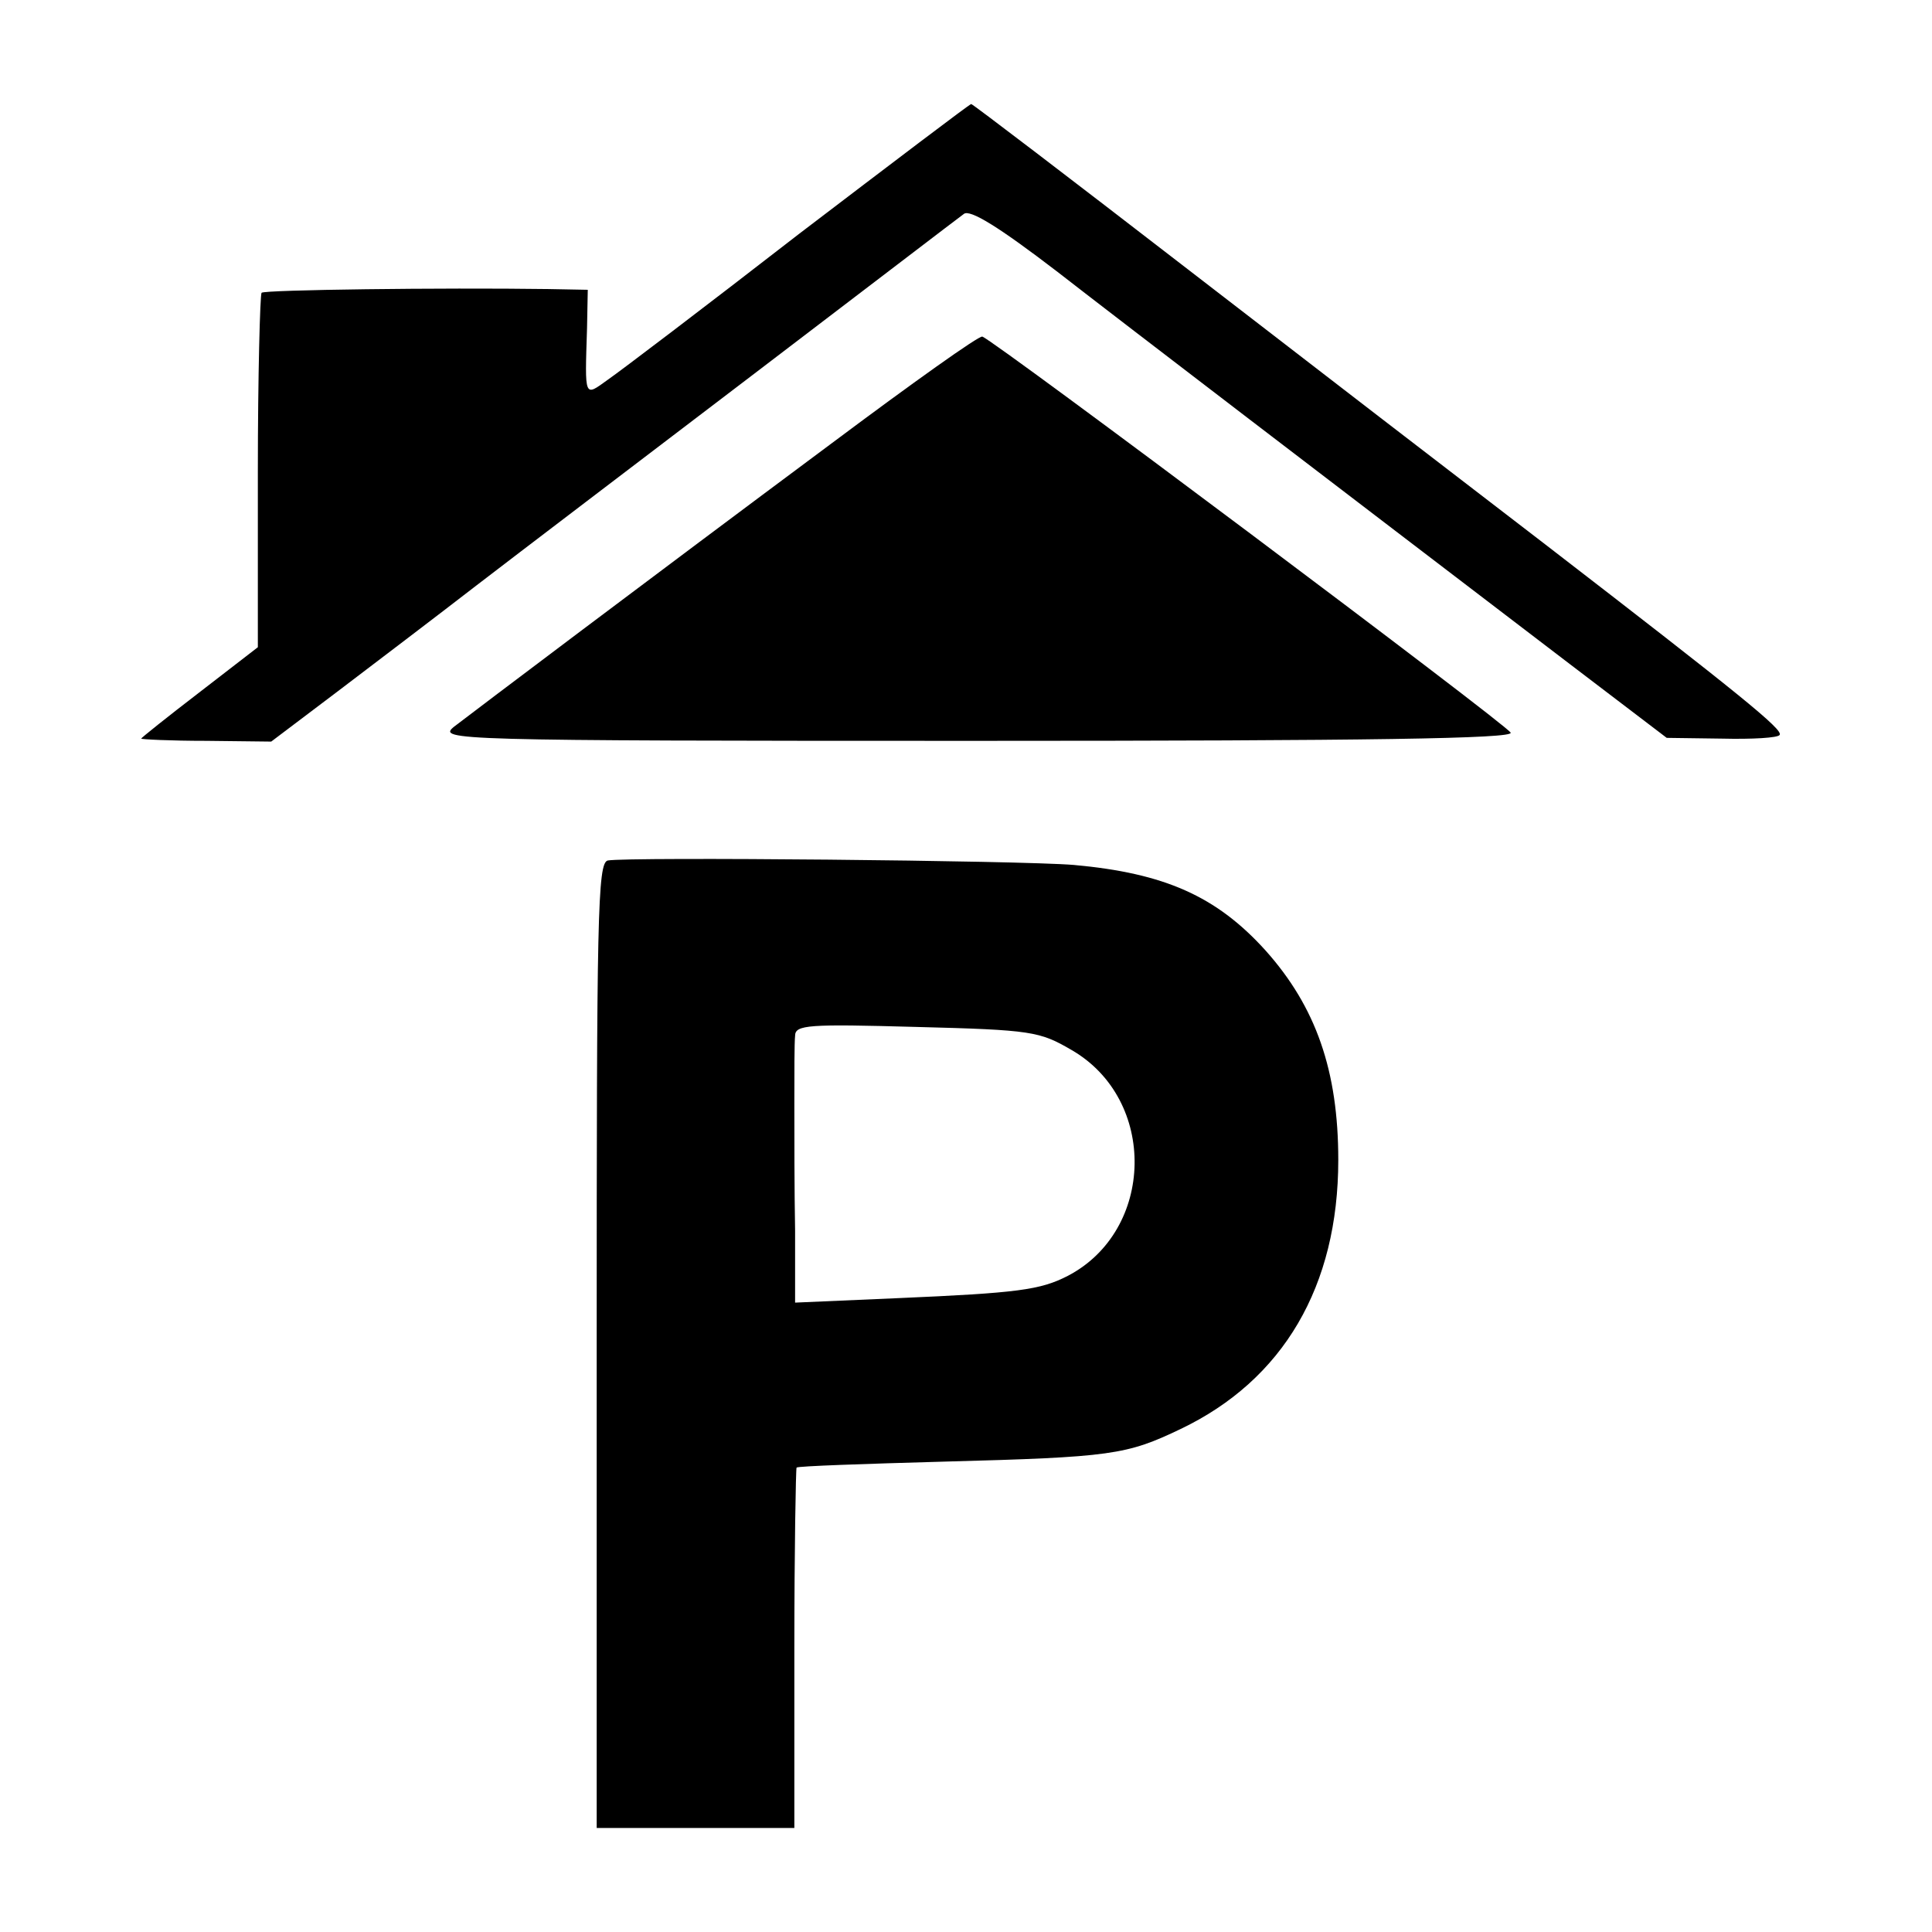
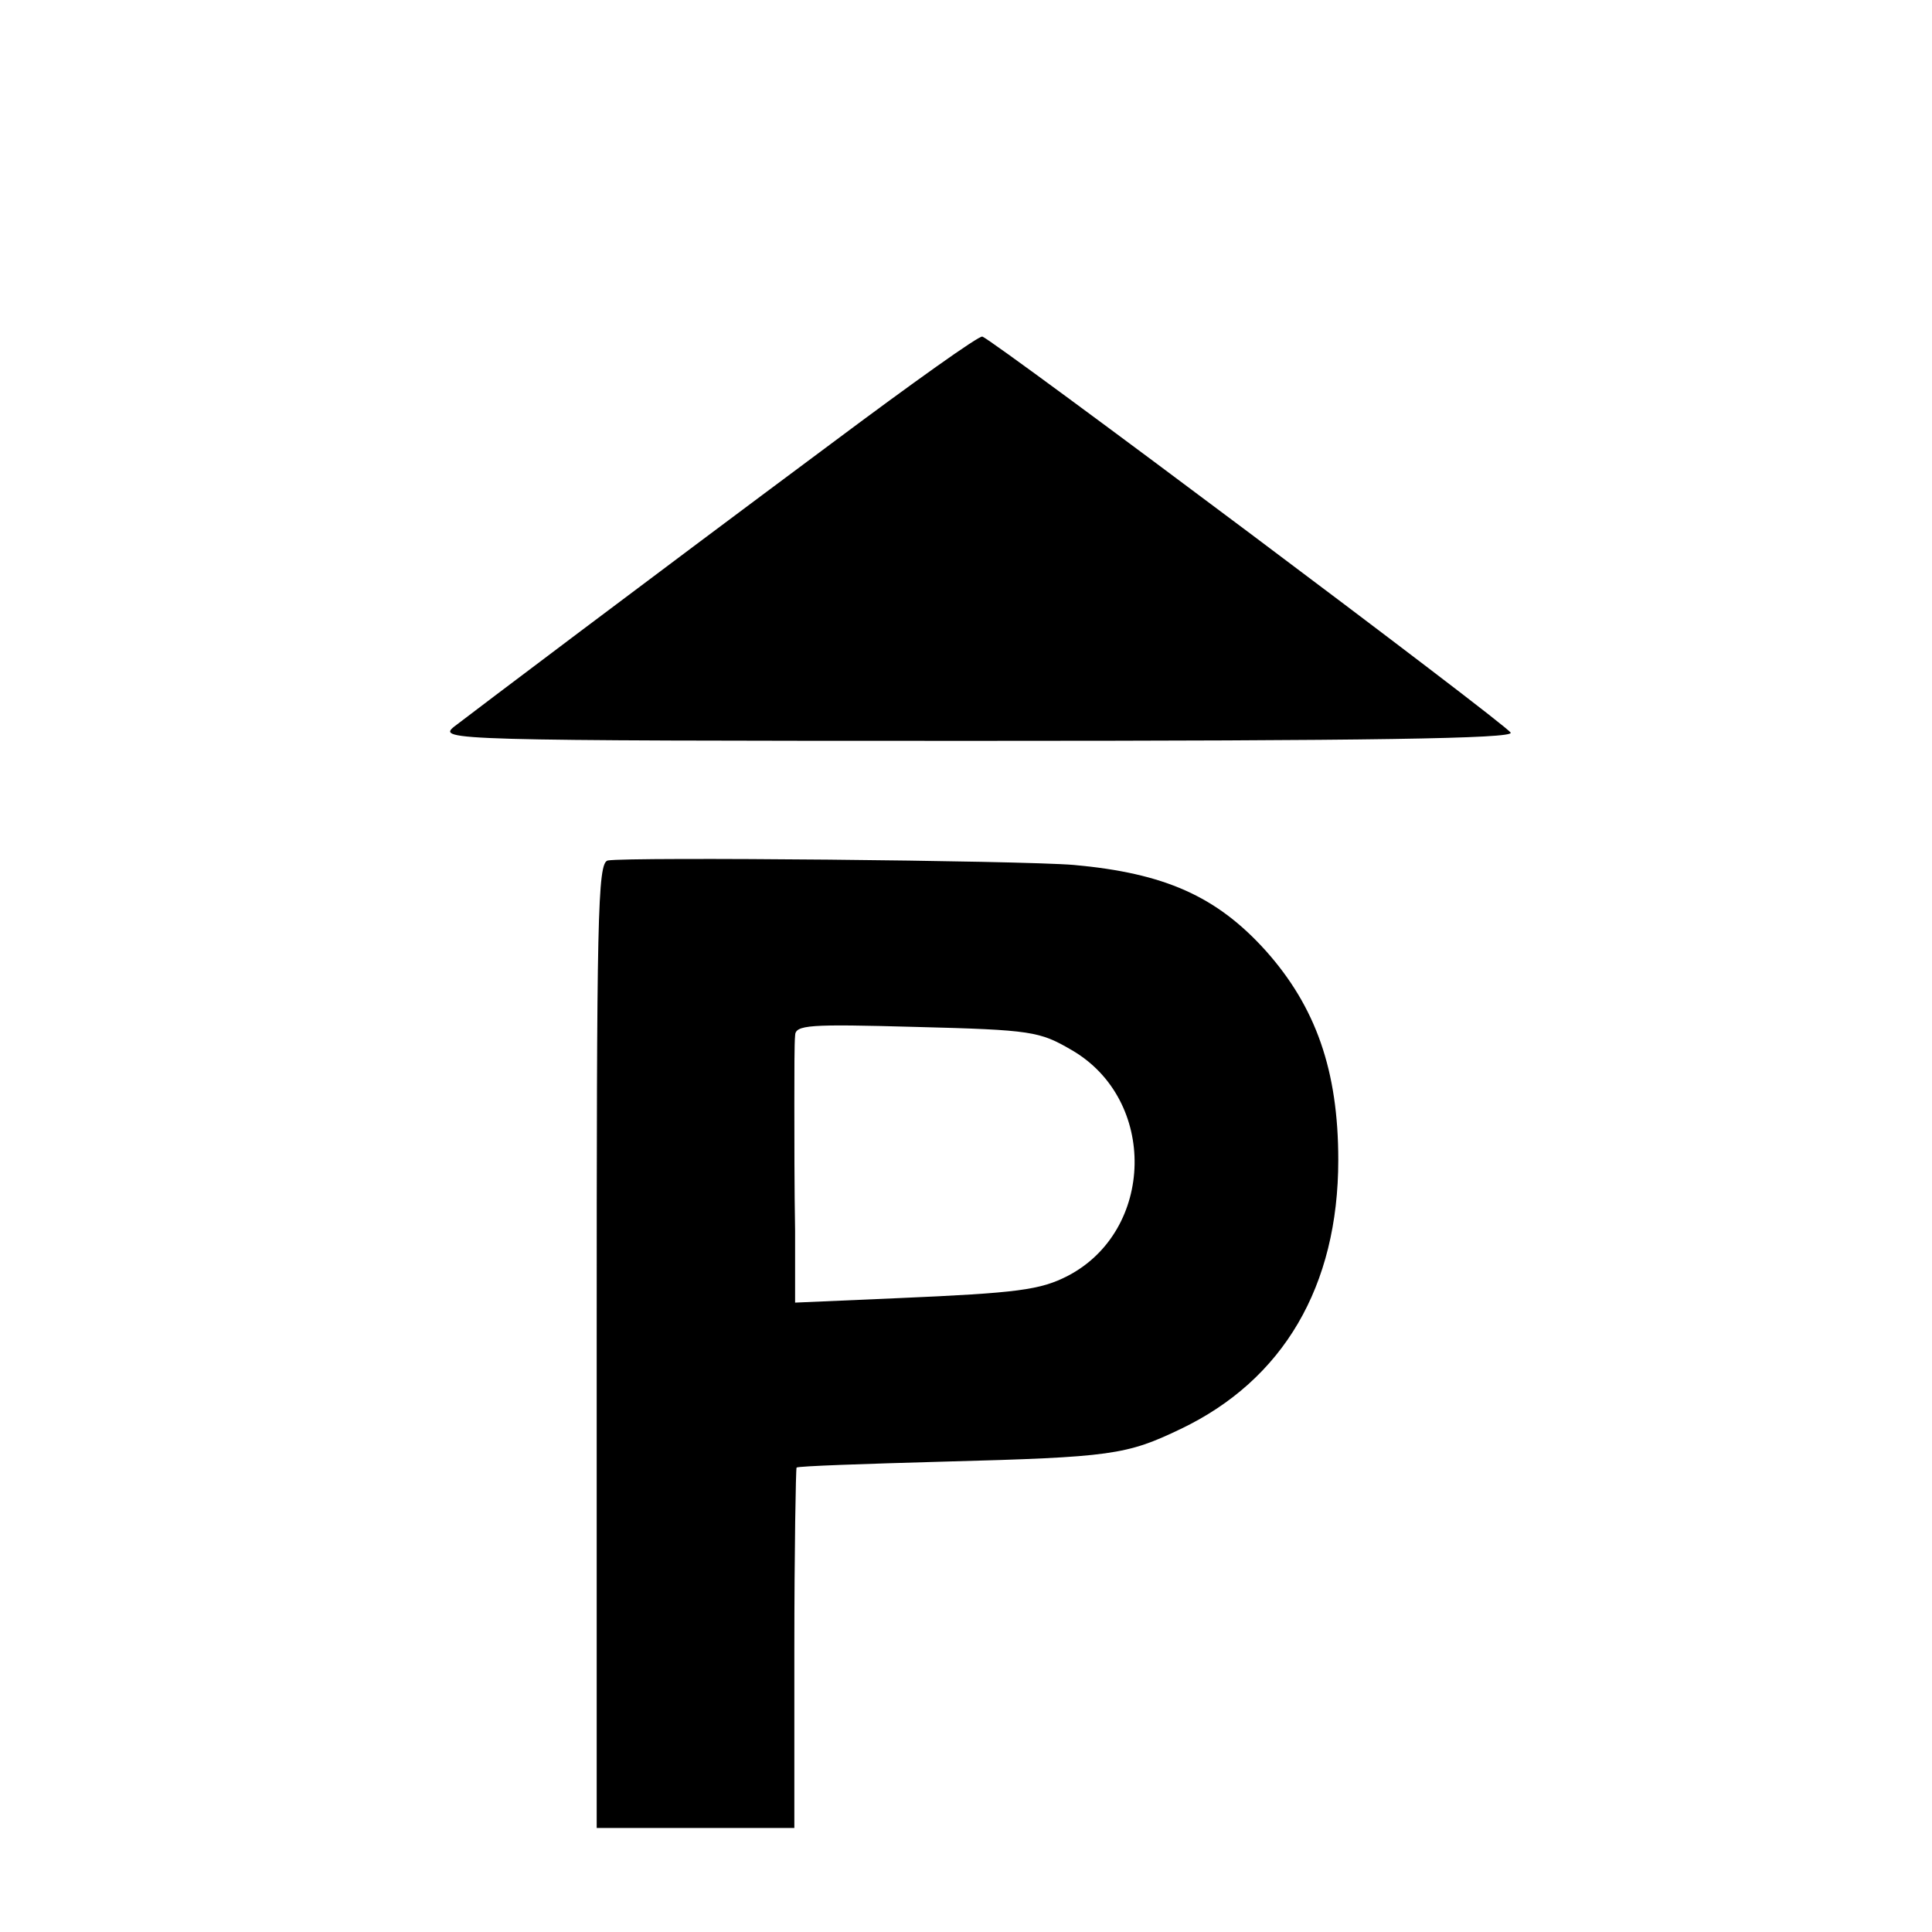
<svg xmlns="http://www.w3.org/2000/svg" version="1.0" width="260pt" height="260pt" viewBox="0 0 260 260" preserveAspectRatio="xMidYMid meet">
  <g transform="translate(0,260) scale(0.1,-0.1)" fill="#000000" stroke="none">
-     <path d="M1075 2285 c-125 -97 -241 -185 -257 -196 -32 -23 -31 -26 -28 69 l1 52 -53 1 c-144 2 -382 -1 -386 -5 -2 -3 -5 -111 -5 -241 l0 -236 -79 -61 c-43 -33 -78 -61 -78 -62 0 -1 39 -3 88 -3 l87 -1 90 68 c50 38 133 101 186 142 52 40 219 167 370 282 151 115 279 213 286 218 8 7 48 -18 125 -77 103 -80 357 -274 691 -529 l130 -99 74 -1 c41 -1 76 1 78 5 5 7 -53 54 -315 256 -107 82 -324 249 -482 371 -158 122 -289 222 -291 222 -2 0 -106 -79 -232 -175z" />
-     <path d="M1120 2004 c-254 -189 -479 -359 -509 -382 -22 -18 -6 -19 702 -19 532 0 724 3 720 11 -4 10 -695 528 -711 533 -4 2 -95 -63 -202 -143z" />
+     <path d="M1120 2004 c-254 -189 -479 -359 -509 -382 -22 -18 -6 -19 702 -19 532 0 724 3 720 11 -4 10 -695 528 -711 533 -4 2 -95 -63 -202 -143" />
    <path d="M818 1442 c-14 -3 -15 -75 -15 -652 l0 -650 133 0 133 0 0 241 c0 133 2 243 3 244 2 2 91 5 198 8 226 6 246 9 319 44 138 66 212 192 212 362 0 120 -30 206 -98 282 -66 73 -136 104 -258 115 -72 6 -599 11 -627 6z m624 -255 c116 -67 112 -243 -5 -304 -37 -19 -67 -23 -229 -30 l-138 -6 0 97 c-1 53 -1 130 -1 171 0 41 0 82 1 91 0 15 18 16 163 12 156 -4 166 -6 209 -31z" />
  </g>
</svg>